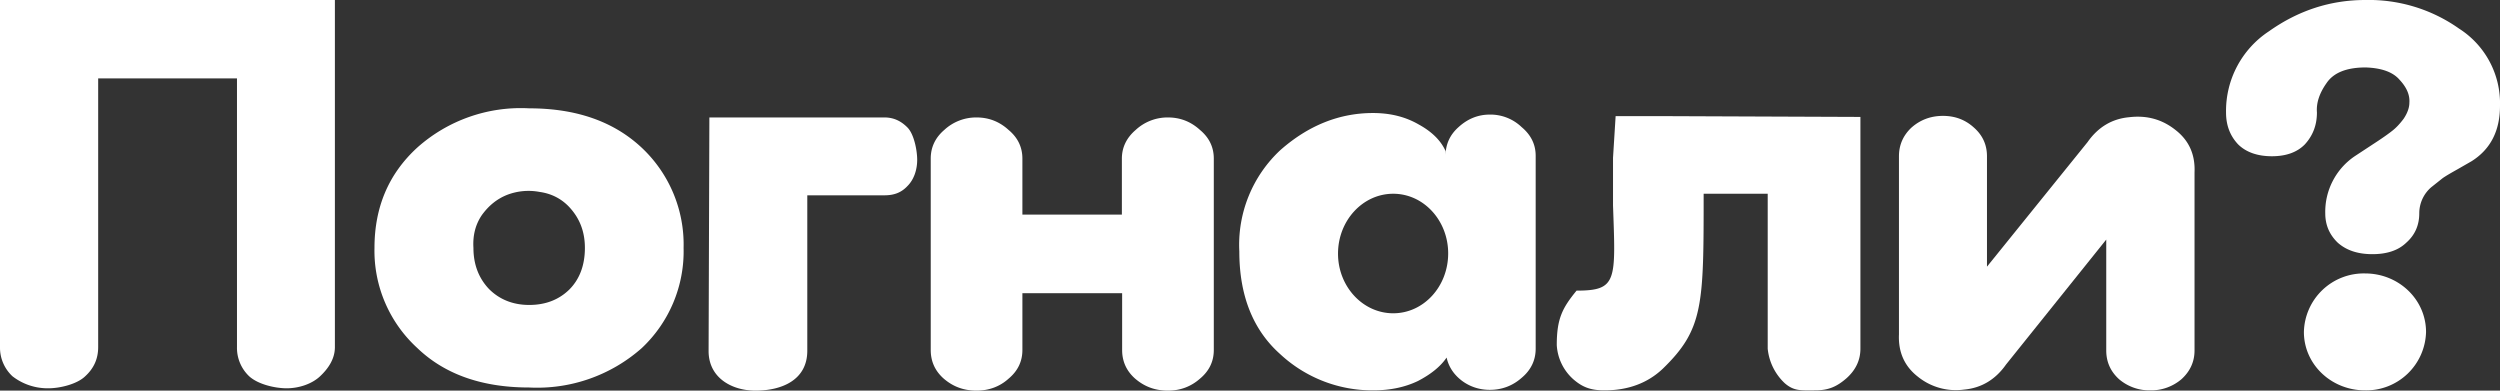
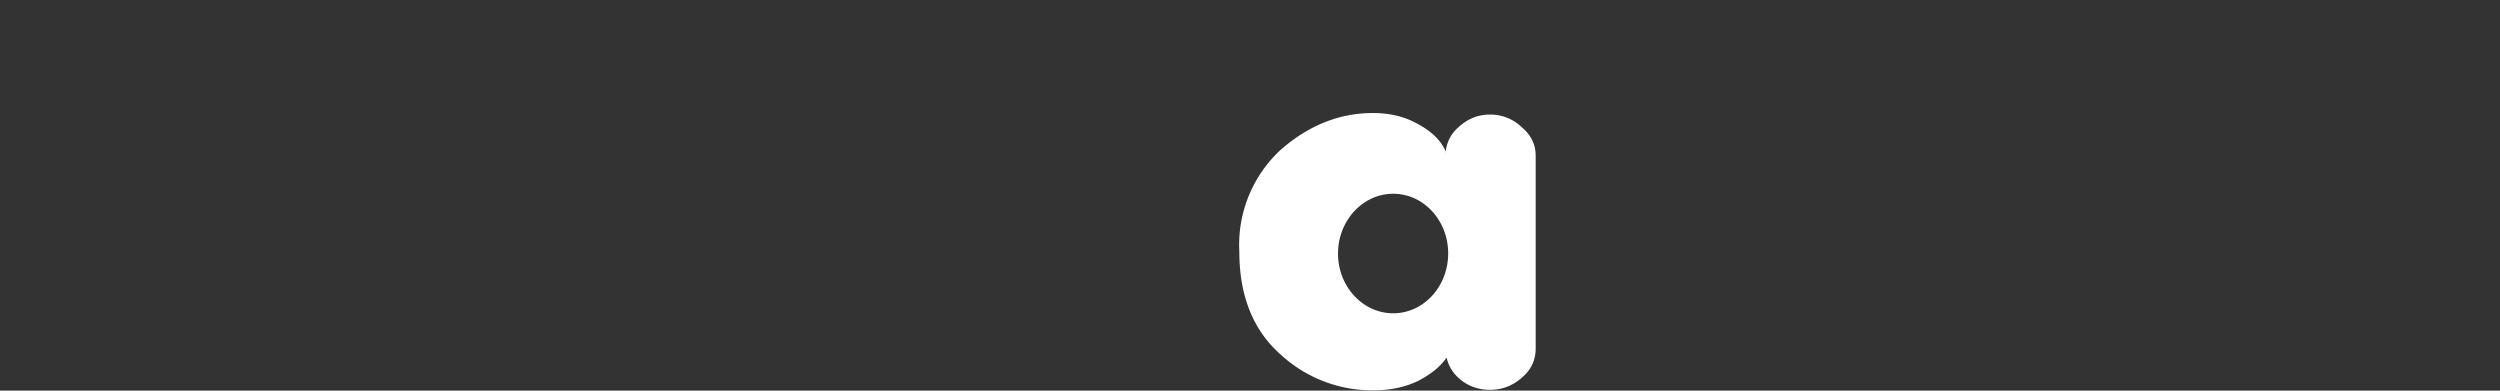
<svg xmlns="http://www.w3.org/2000/svg" width="96" height="15" fill="none">
  <rect width="100%" height="100%" fill="#333333" stroke="none" />
-   <path d="M94.91 6.19C95.64 5.73 96 5.02 96 4.06a3.4 3.4 0 0 0-1.57-2.96 6 6 0 0 0-3.6-1.1c-1.34 0-2.57.4-3.7 1.2a3.66 3.66 0 0 0-1.65 3.12c0 .5.16.9.46 1.22.3.3.74.46 1.3.46s.98-.16 1.27-.46c.3-.33.46-.73.46-1.22-.03-.37.1-.75.37-1.13.27-.4.77-.6 1.5-.6.6.02 1.04.17 1.3.47.28.3.4.59.38.88 0 .2-.08.41-.22.62-.15.2-.3.36-.46.48-.14.11-.38.28-.72.5l-.7.46a2.58 2.58 0 0 0-1.13 2.19c0 .45.16.82.48 1.13.34.3.78.44 1.33.44s.99-.14 1.3-.44c.34-.3.5-.68.5-1.13a1.32 1.32 0 0 1 .46-1l.44-.35c.13-.09.32-.2.57-.34l.54-.31zM76.3 10.24l3.86-4.78c.4-.57.93-.9 1.61-.96.68-.08 1.27.09 1.78.5.51.4.75.94.72 1.62v6.84c0 .43-.17.8-.5 1.1a1.8 1.8 0 0 1-1.2.43 1.8 1.8 0 0 1-1.2-.43c-.33-.3-.49-.67-.49-1.1V9.2L77.03 14c-.4.57-.94.9-1.61.96a2.32 2.32 0 0 1-1.78-.5c-.51-.4-.75-.94-.72-1.62V6c0-.43.16-.8.48-1.1.34-.3.74-.45 1.21-.45s.86.15 1.19.45c.34.3.5.67.5 1.1v4.23z" fill="#fff" />
  <path fill-rule="evenodd" clip-rule="evenodd" d="M58.97 13.39V5.98c0-.43-.18-.8-.54-1.1a1.73 1.73 0 0 0-1.22-.48c-.45 0-.85.16-1.2.48-.34.3-.5.67-.5 1.1V5.8c-.18-.4-.52-.74-1.03-1.02-.52-.3-1.1-.44-1.76-.44-1.28 0-2.47.47-3.55 1.42a4.97 4.97 0 0 0-1.58 3.9c0 1.68.52 3 1.56 3.93a5.2 5.2 0 0 0 3.57 1.4c.66 0 1.23-.12 1.73-.36.5-.26.87-.56 1.1-.9.08.36.28.66.6.9.3.22.66.34 1.06.34.47 0 .88-.16 1.22-.46.36-.3.54-.68.54-1.12zm-5.47-1.36c1.17 0 2.11-1.03 2.11-2.3 0-1.26-.94-2.29-2.11-2.29s-2.12 1.03-2.12 2.3c0 1.26.95 2.29 2.12 2.29z" fill="#fff" />
-   <path d="M43.08 8.24V6.09c0-.43.18-.8.53-1.1a1.8 1.8 0 0 1 1.24-.48c.47 0 .88.16 1.23.48.36.3.53.67.53 1.1v7.35c0 .43-.17.8-.53 1.1-.34.3-.75.46-1.23.46-.49 0-.9-.15-1.26-.46-.34-.3-.5-.67-.5-1.1v-2.18h-3.83v2.18c0 .43-.17.8-.53 1.1-.33.3-.75.46-1.23.46-.49 0-.9-.15-1.26-.46-.34-.3-.5-.67-.5-1.1V6.09c0-.43.17-.8.52-1.1a1.8 1.8 0 0 1 1.24-.48c.47 0 .88.16 1.23.48.36.3.53.67.53 1.1v2.15h3.82zm-9.12-3.73c.35 0 .64.13.9.4.24.26.36.86.36 1.23s-.12.75-.37 1c-.25.27-.54.36-.89.36H31v5.97c0 1.13-.99 1.53-1.99 1.53-.92 0-1.8-.5-1.8-1.52l.03-8.97h6.72zM12.86 0v13.33c0 .44-.24.81-.57 1.12-.32.3-.82.46-1.28.46-.45 0-1.1-.15-1.44-.46a1.5 1.5 0 0 1-.47-1.12V3.01H3.77v10.32c0 .44-.16.81-.5 1.12-.31.3-.96.46-1.41.46a2.2 2.2 0 0 1-1.38-.46A1.5 1.5 0 0 1 0 13.33V0h12.86zm11.78 13.37a6.06 6.06 0 0 1-4.32 1.51c-1.8 0-3.24-.5-4.3-1.52a5.06 5.06 0 0 1-1.64-3.84c0-1.56.54-2.84 1.64-3.85a5.97 5.97 0 0 1 4.3-1.51c1.8 0 3.24.5 4.32 1.51a5.1 5.1 0 0 1 1.61 3.85 5.1 5.1 0 0 1-1.61 3.85zm-2.8-5.44c-.3-.31-.68-.5-1.12-.56a2.29 2.29 0 0 0-1.24.11c-.38.15-.7.4-.97.77-.25.36-.36.79-.33 1.27 0 .63.2 1.16.6 1.58.4.4.92.61 1.54.61.63 0 1.14-.2 1.54-.59.4-.4.6-.94.6-1.6 0-.64-.21-1.16-.62-1.59zm42.18-3.47 7.42.03v8.9c0 .44-.18.82-.54 1.14-.35.3-.66.46-1.2.46-.52 0-.8.04-1.16-.27a2.1 2.1 0 0 1-.66-1.33V7.44h-2.46c0 4.26 0 5.2-1.57 6.72-.58.55-1.33.83-2.24.83-.54 0-.86-.13-1.21-.44a1.9 1.9 0 0 1-.62-1.3c0-1.02.22-1.43.76-2.09 1.57 0 1.5-.38 1.4-3.27V6.06l.1-1.6h1.98zm29.14 8.29a2.3 2.3 0 0 1-2.34 2.24c-1.3 0-2.35-1-2.35-2.24a2.3 2.3 0 0 1 2.35-2.25c1.29 0 2.34 1 2.34 2.25z" fill="#fff" />
</svg>